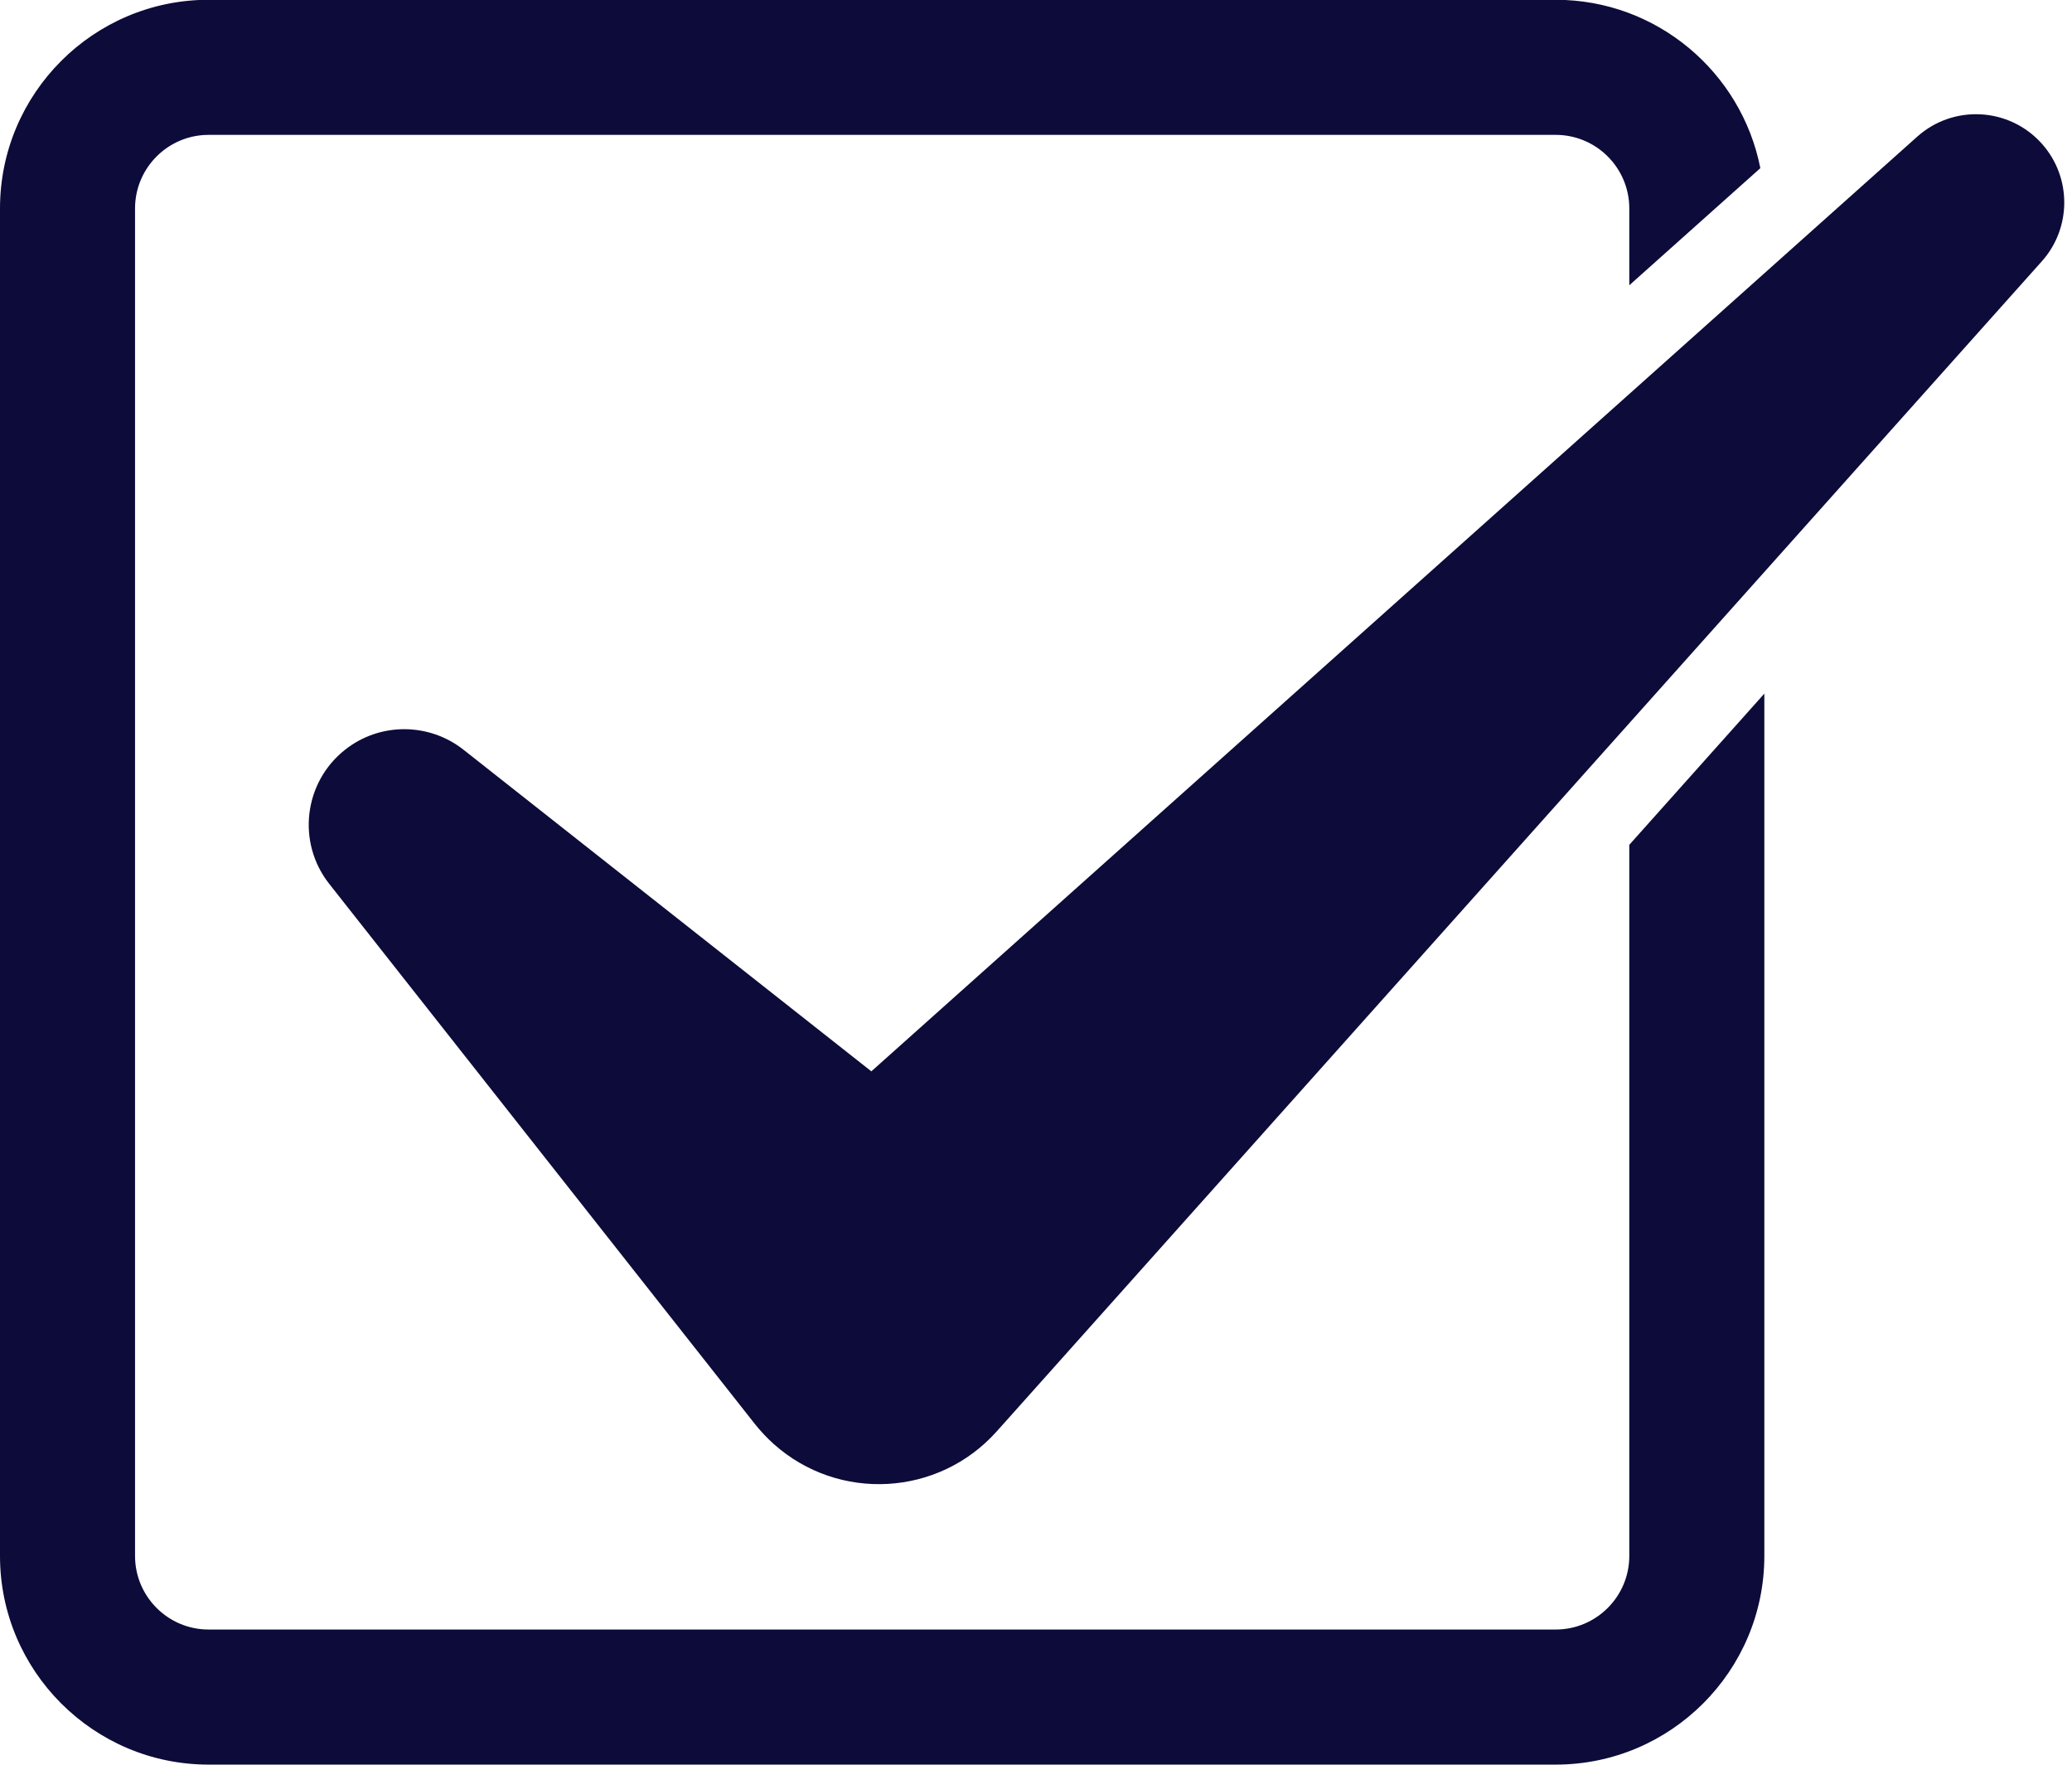
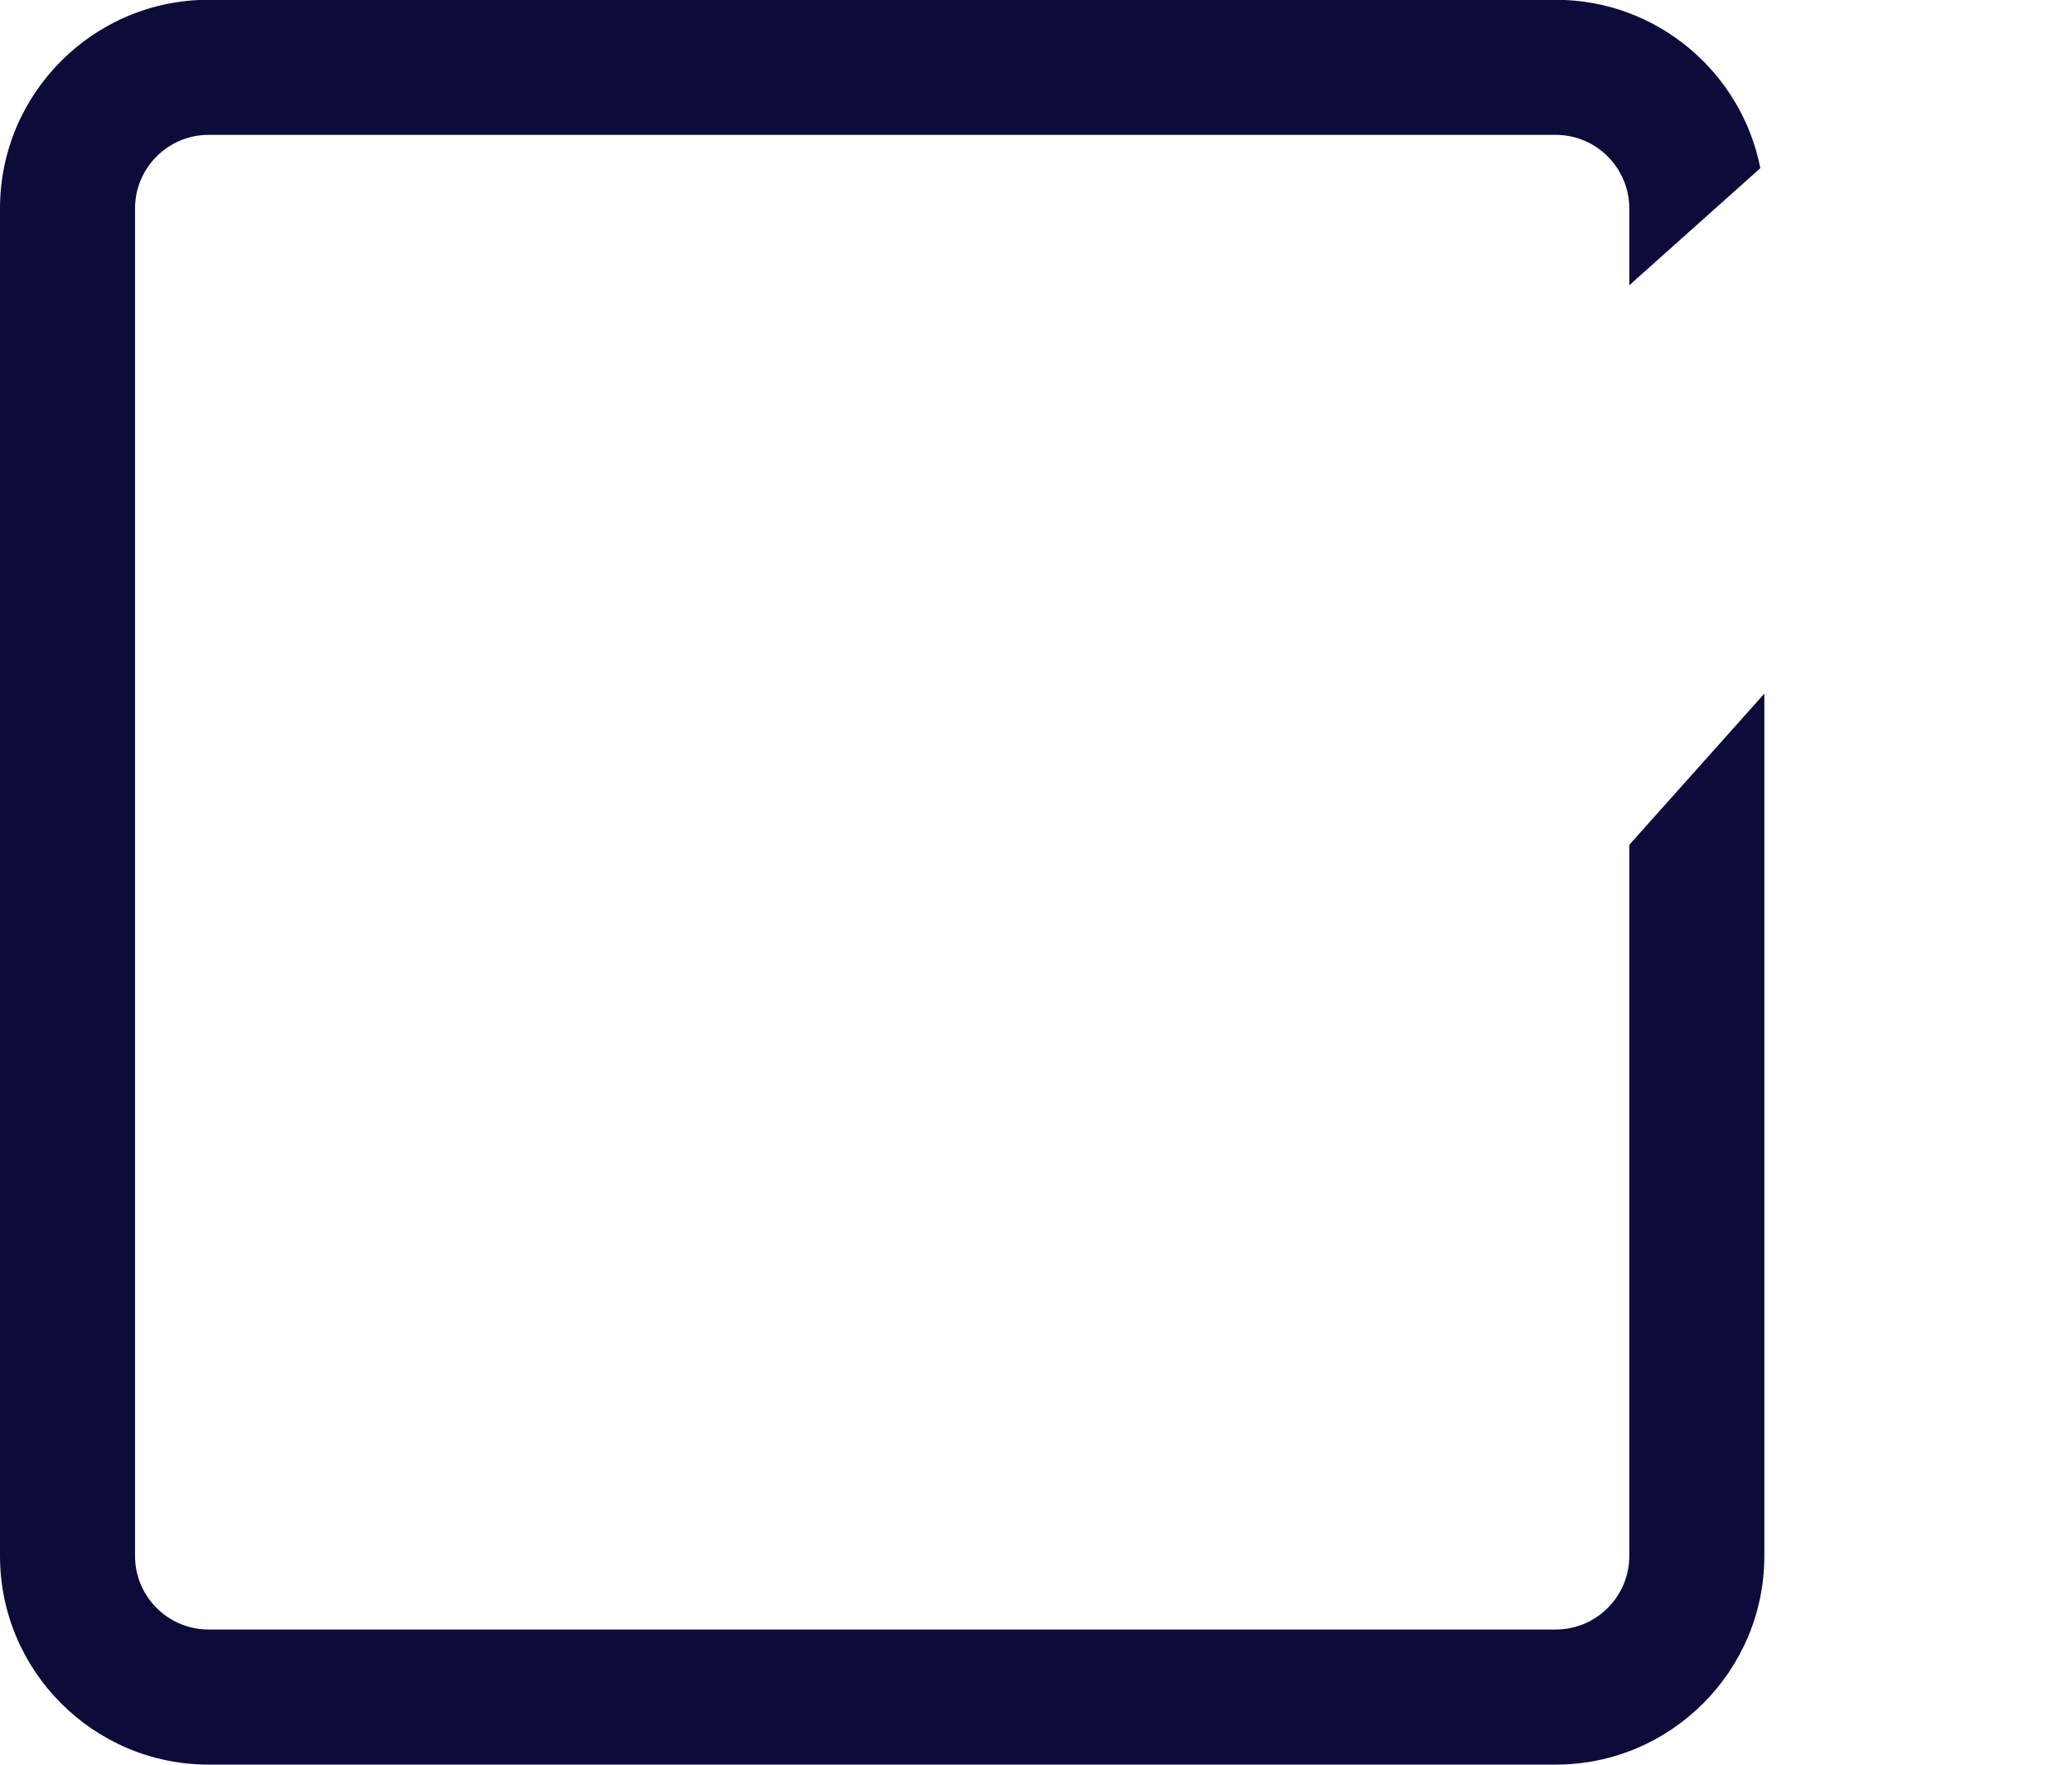
<svg xmlns="http://www.w3.org/2000/svg" fill="#000000" height="341.9" preserveAspectRatio="xMidYMid meet" version="1" viewBox="56.0 85.1 401.5 341.9" width="401.5" zoomAndPan="magnify">
  <g fill="#0d0b39" id="change1_1">
    <path d="M 371.715 386.523 C 371.715 394.383 365.32 400.773 357.461 400.773 L 96.418 400.773 C 88.562 400.773 82.168 394.383 82.168 386.523 L 82.168 125.477 C 82.168 117.621 88.562 111.227 96.418 111.227 L 357.461 111.227 C 365.32 111.227 371.715 117.621 371.715 125.477 L 371.715 140.363 L 397.109 117.676 C 393.465 99.113 377.078 85.059 357.461 85.059 L 96.418 85.059 C 74.133 85.059 56 103.191 56 125.477 L 56 386.523 C 56 408.809 74.133 426.941 96.418 426.941 L 357.461 426.941 C 379.75 426.941 397.883 408.809 397.883 386.523 L 397.883 219.469 L 371.715 248.758 L 371.715 386.523" fill="inherit" />
-     <path d="M 451.652 112.934 C 445.359 105.891 434.551 105.281 427.508 111.574 L 224.844 292.641 L 145.801 230.328 C 139.23 225.148 129.734 224.926 122.879 230.328 C 114.848 236.66 113.469 248.301 119.801 256.328 L 202.273 360.953 C 203.328 362.273 204.613 363.664 205.918 364.828 C 218.523 376.09 237.871 375.004 249.133 362.395 L 250.426 360.953 L 451.652 135.723 C 457.387 129.32 457.512 119.492 451.652 112.934" fill="inherit" />
  </g>
</svg>